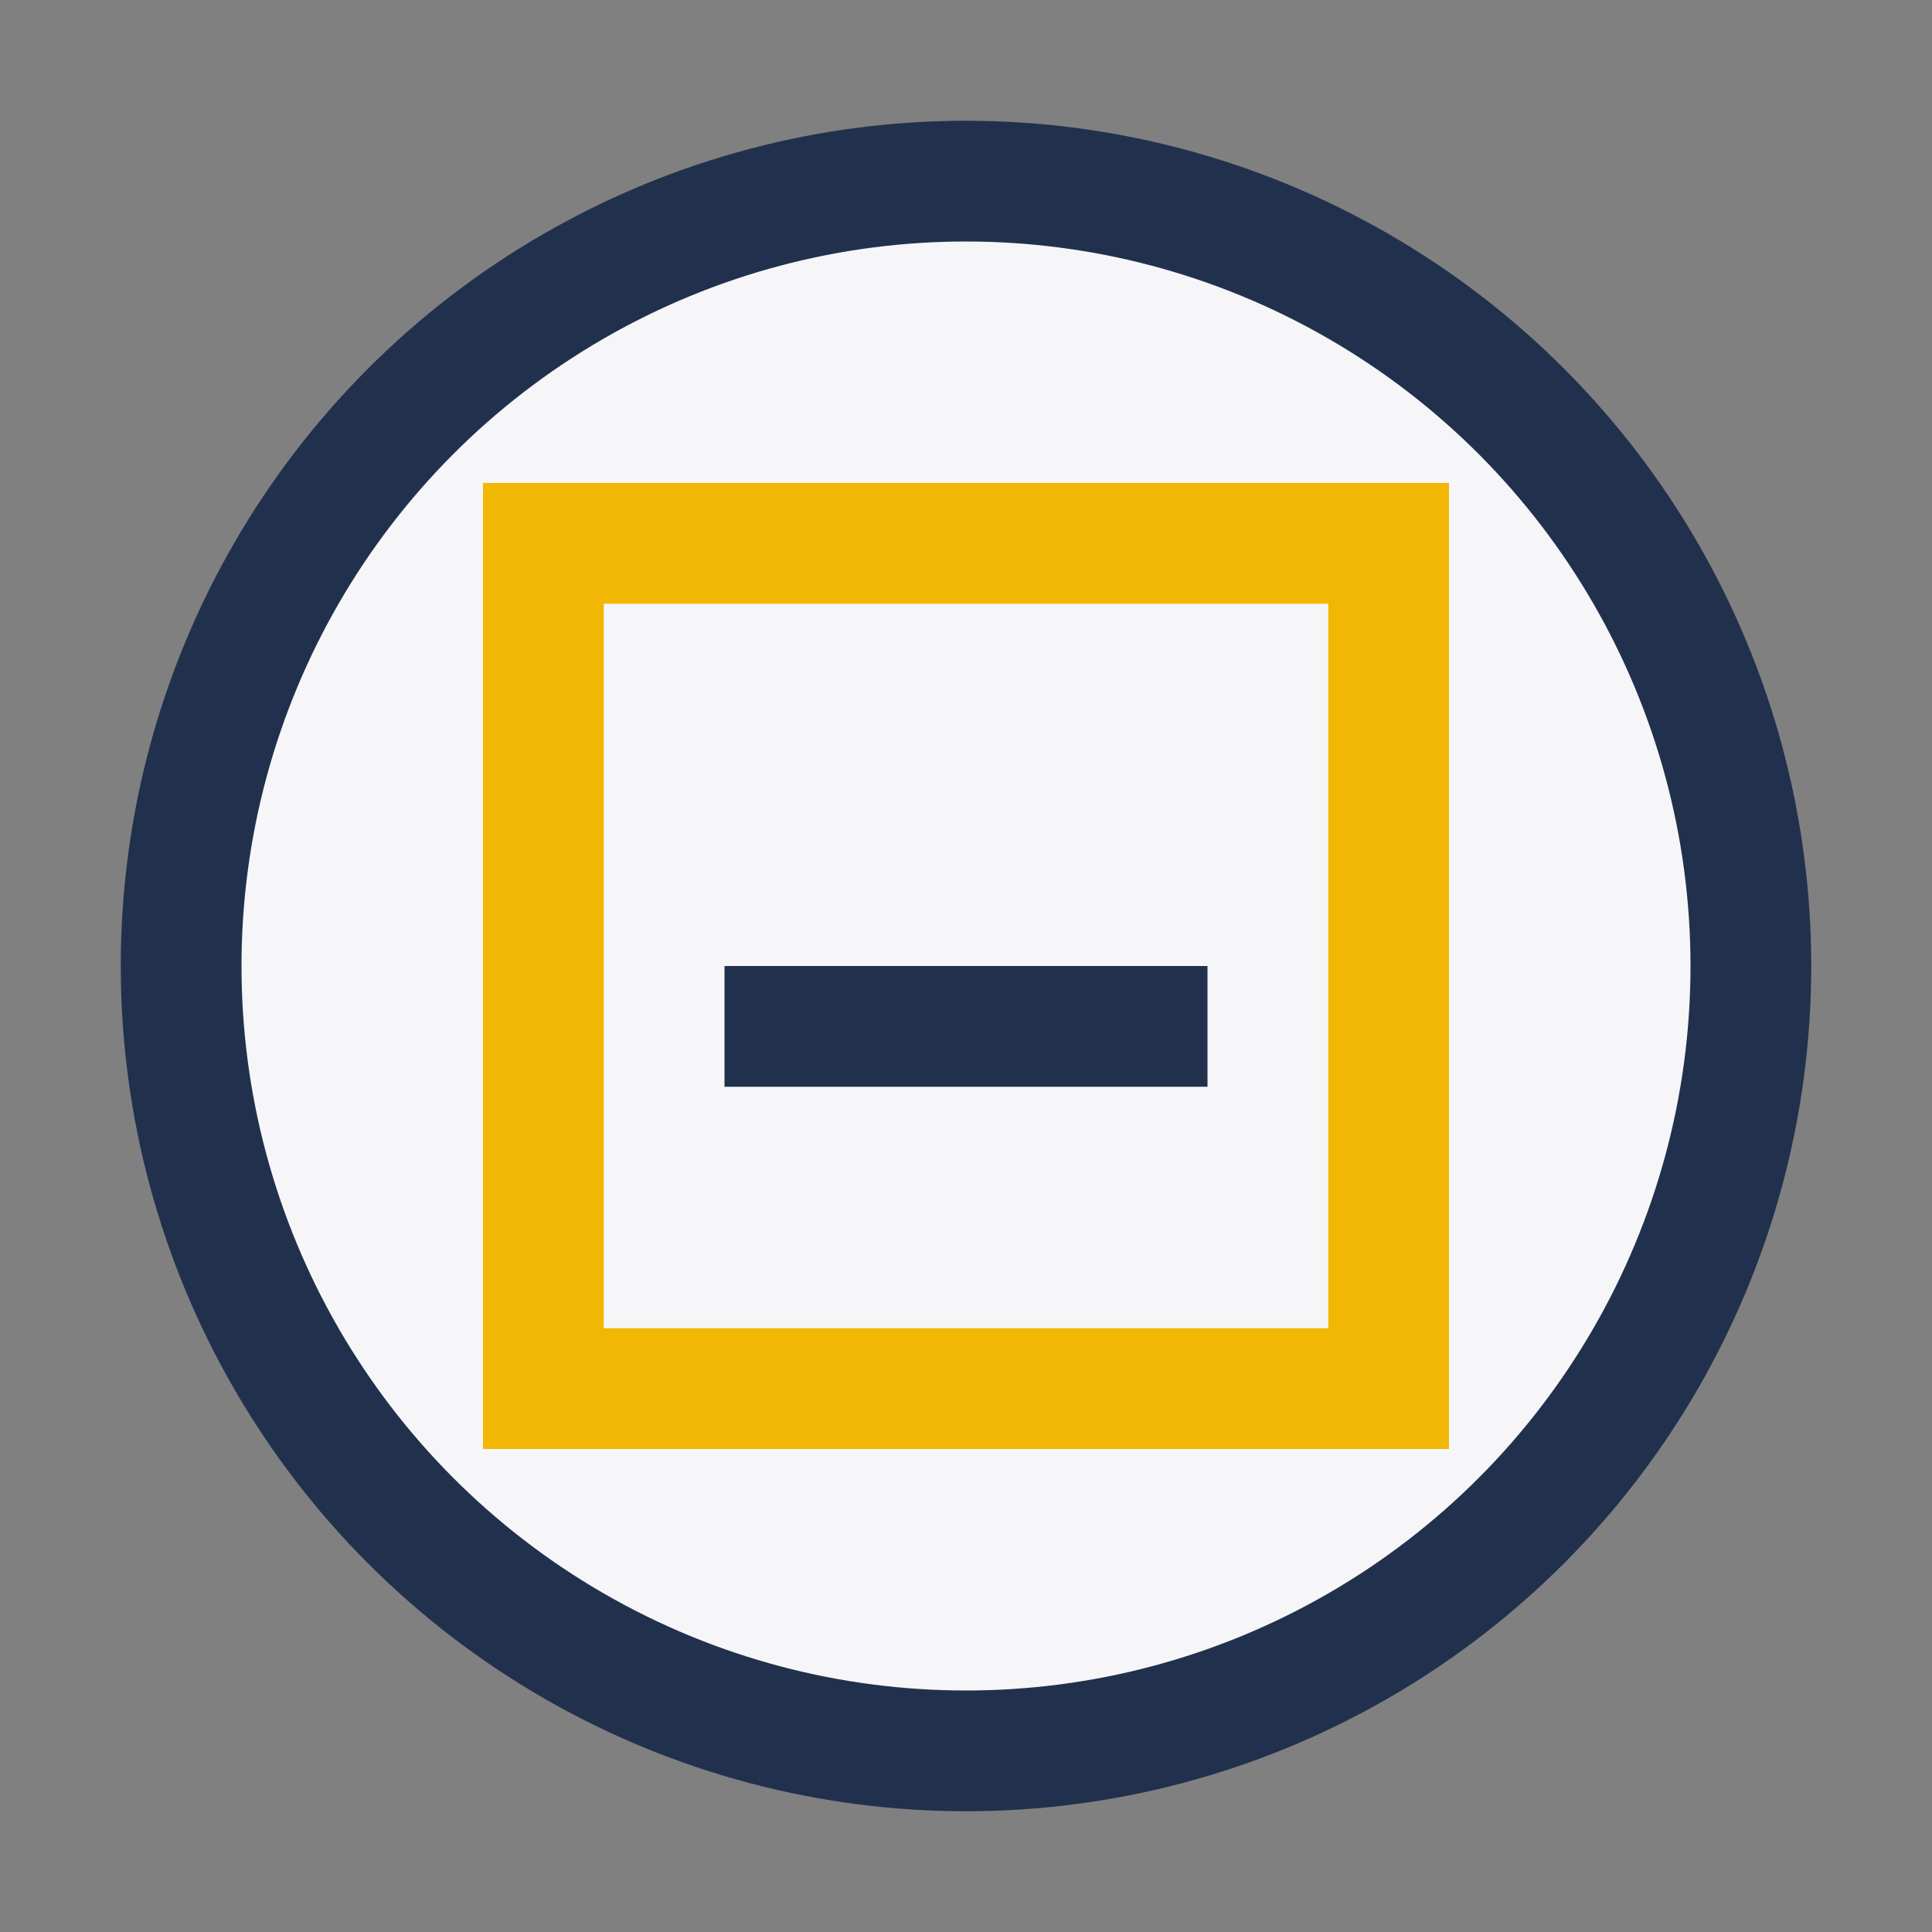
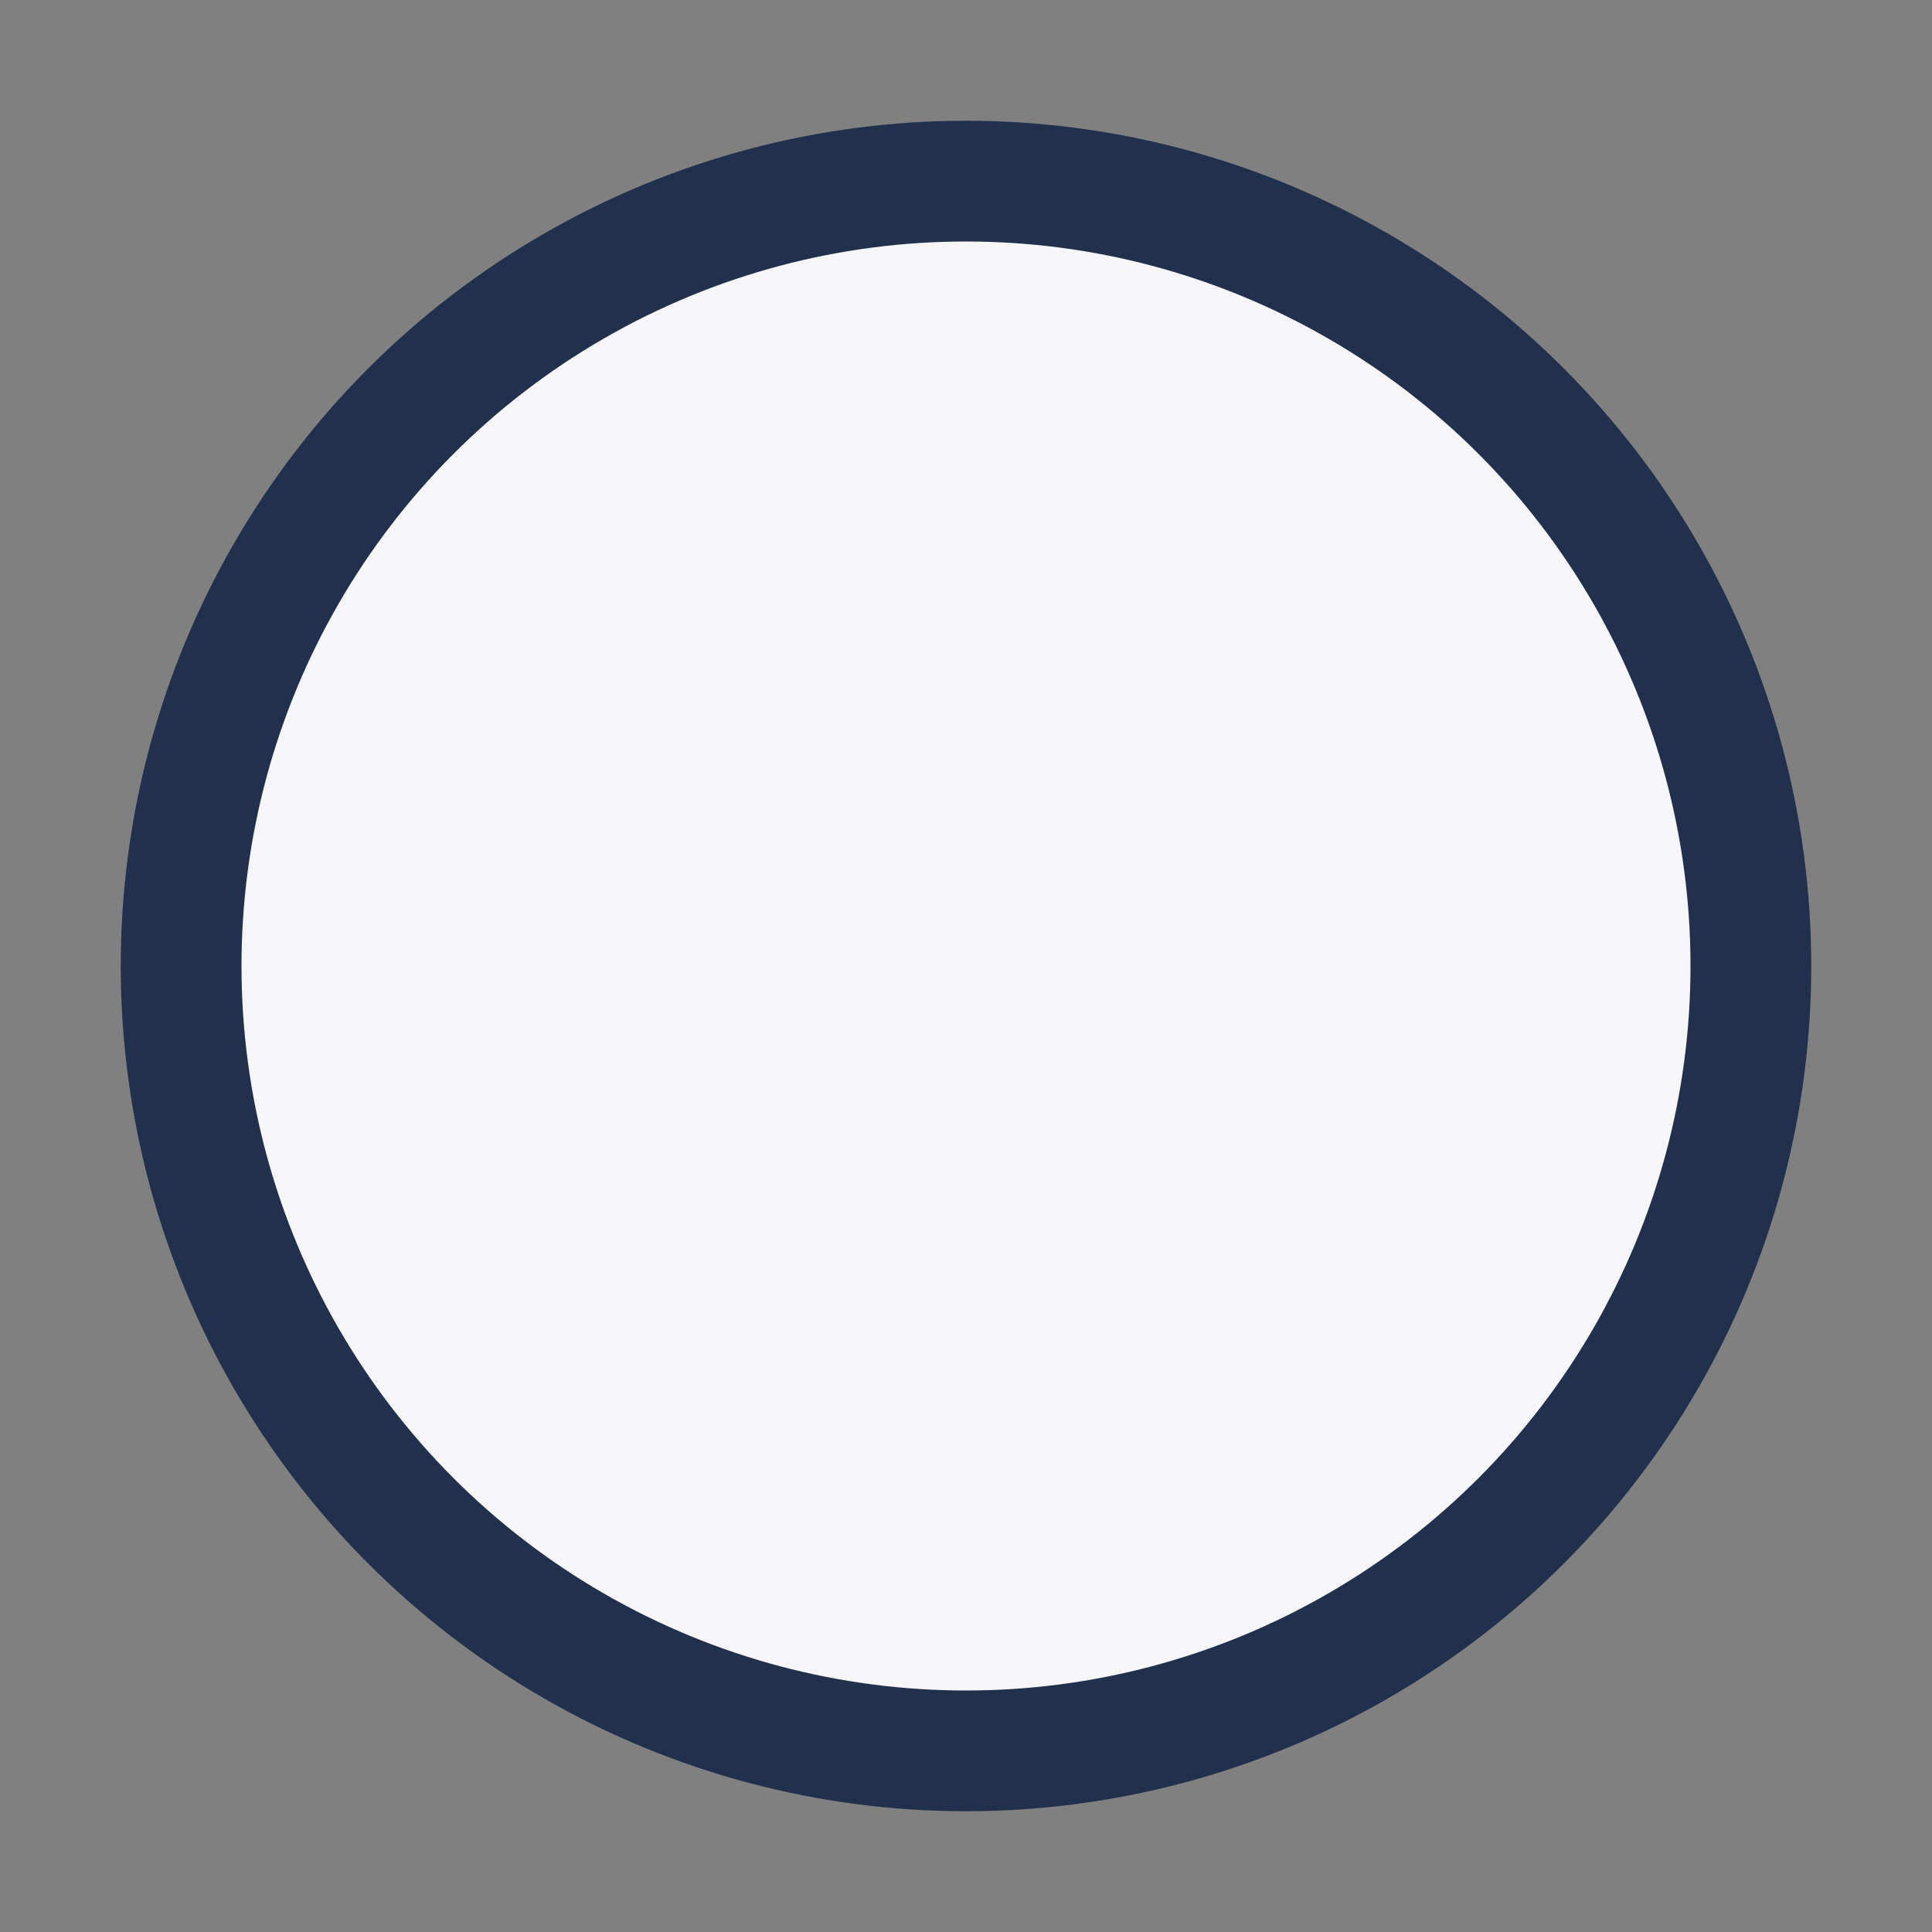
<svg xmlns="http://www.w3.org/2000/svg" width="32" height="32" viewBox="0 0 32 32">
  <rect x="0" y="0" width="32" height="32" fill="#808080" stroke="none" />
  <circle cx="16" cy="16" r="13" stroke="#21314D" stroke-width="2" fill="#F6F6F8" />
-   <rect x="9" y="9" width="14" height="14" fill="none" stroke="#F2B705" stroke-width="2" />
-   <path d="M12 17h8" stroke="#21314D" stroke-width="2" />
</svg>